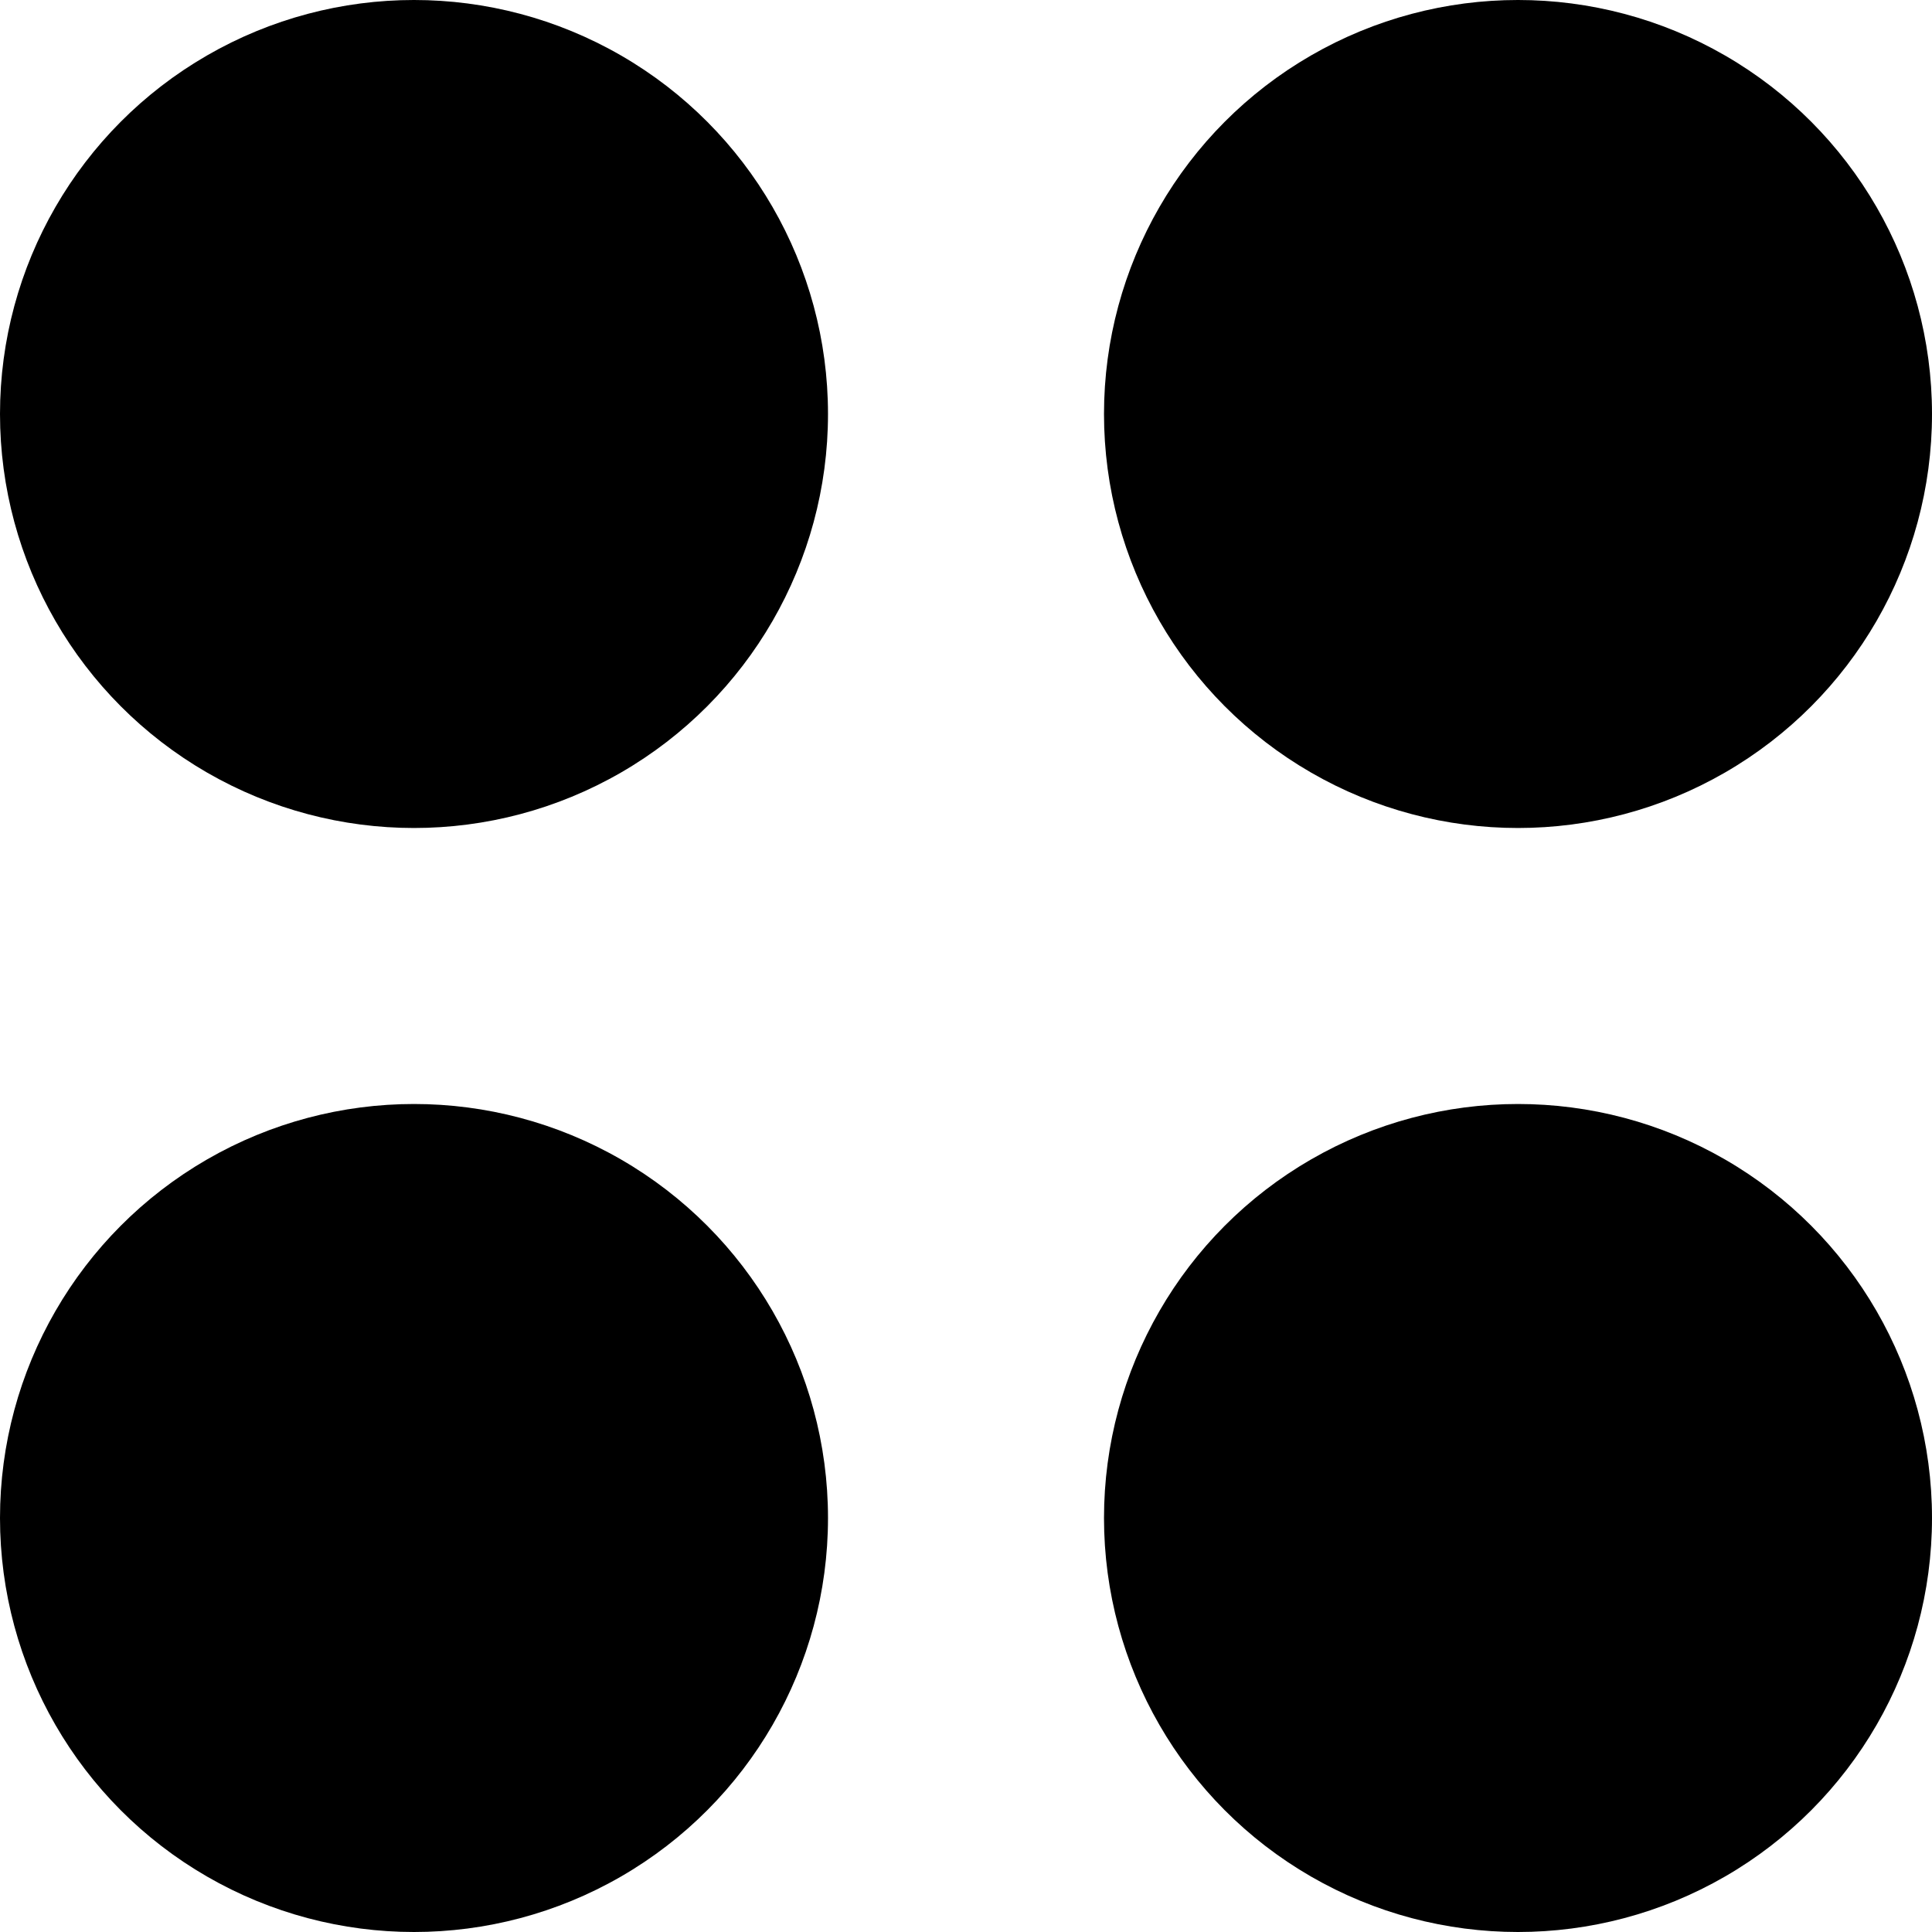
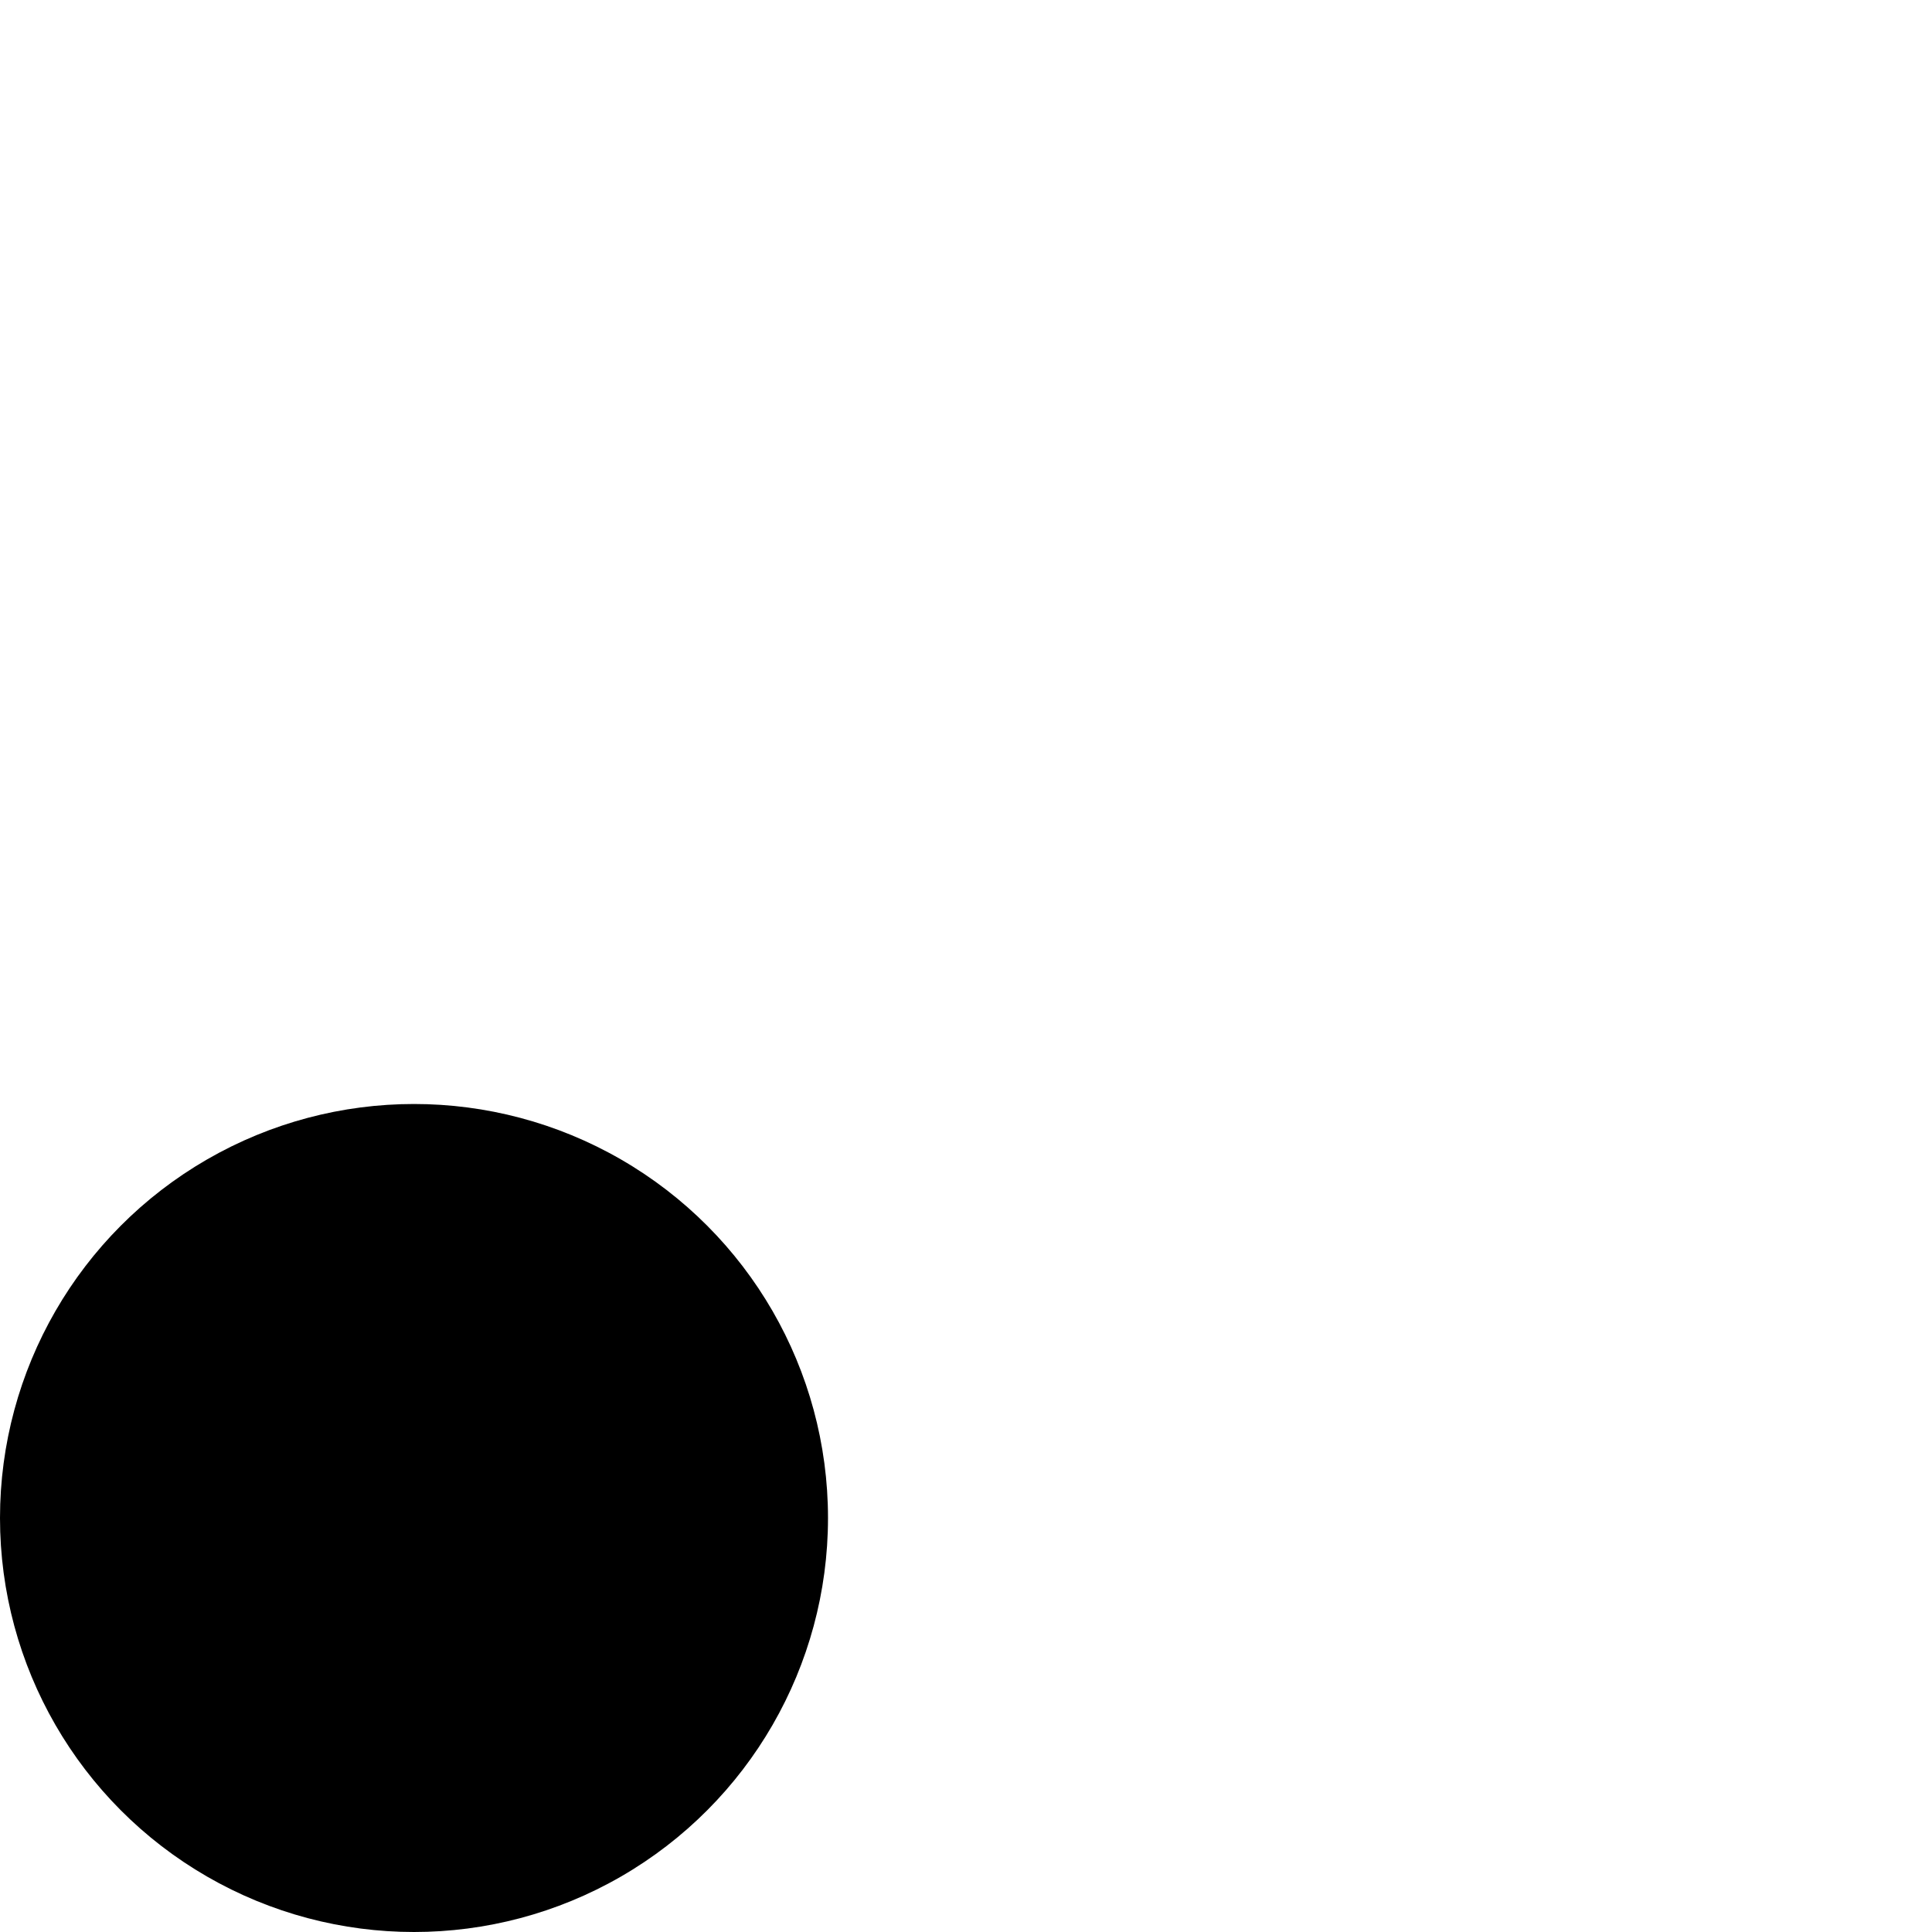
<svg xmlns="http://www.w3.org/2000/svg" version="1.1" id="Layer_1" x="0px" y="0px" viewBox="0 0 14 14" enable-background="new 0 0 14 14" xml:space="preserve">
  <g>
-     <circle fill-rule="evenodd" clip-rule="evenodd" cx="3" cy="3" r="3" />
-     <circle fill-rule="evenodd" clip-rule="evenodd" cx="11" cy="3" r="3" />
-     <circle fill-rule="evenodd" clip-rule="evenodd" cx="11" cy="11" r="3" />
    <circle fill-rule="evenodd" clip-rule="evenodd" cx="3" cy="11" r="3" />
  </g>
</svg>